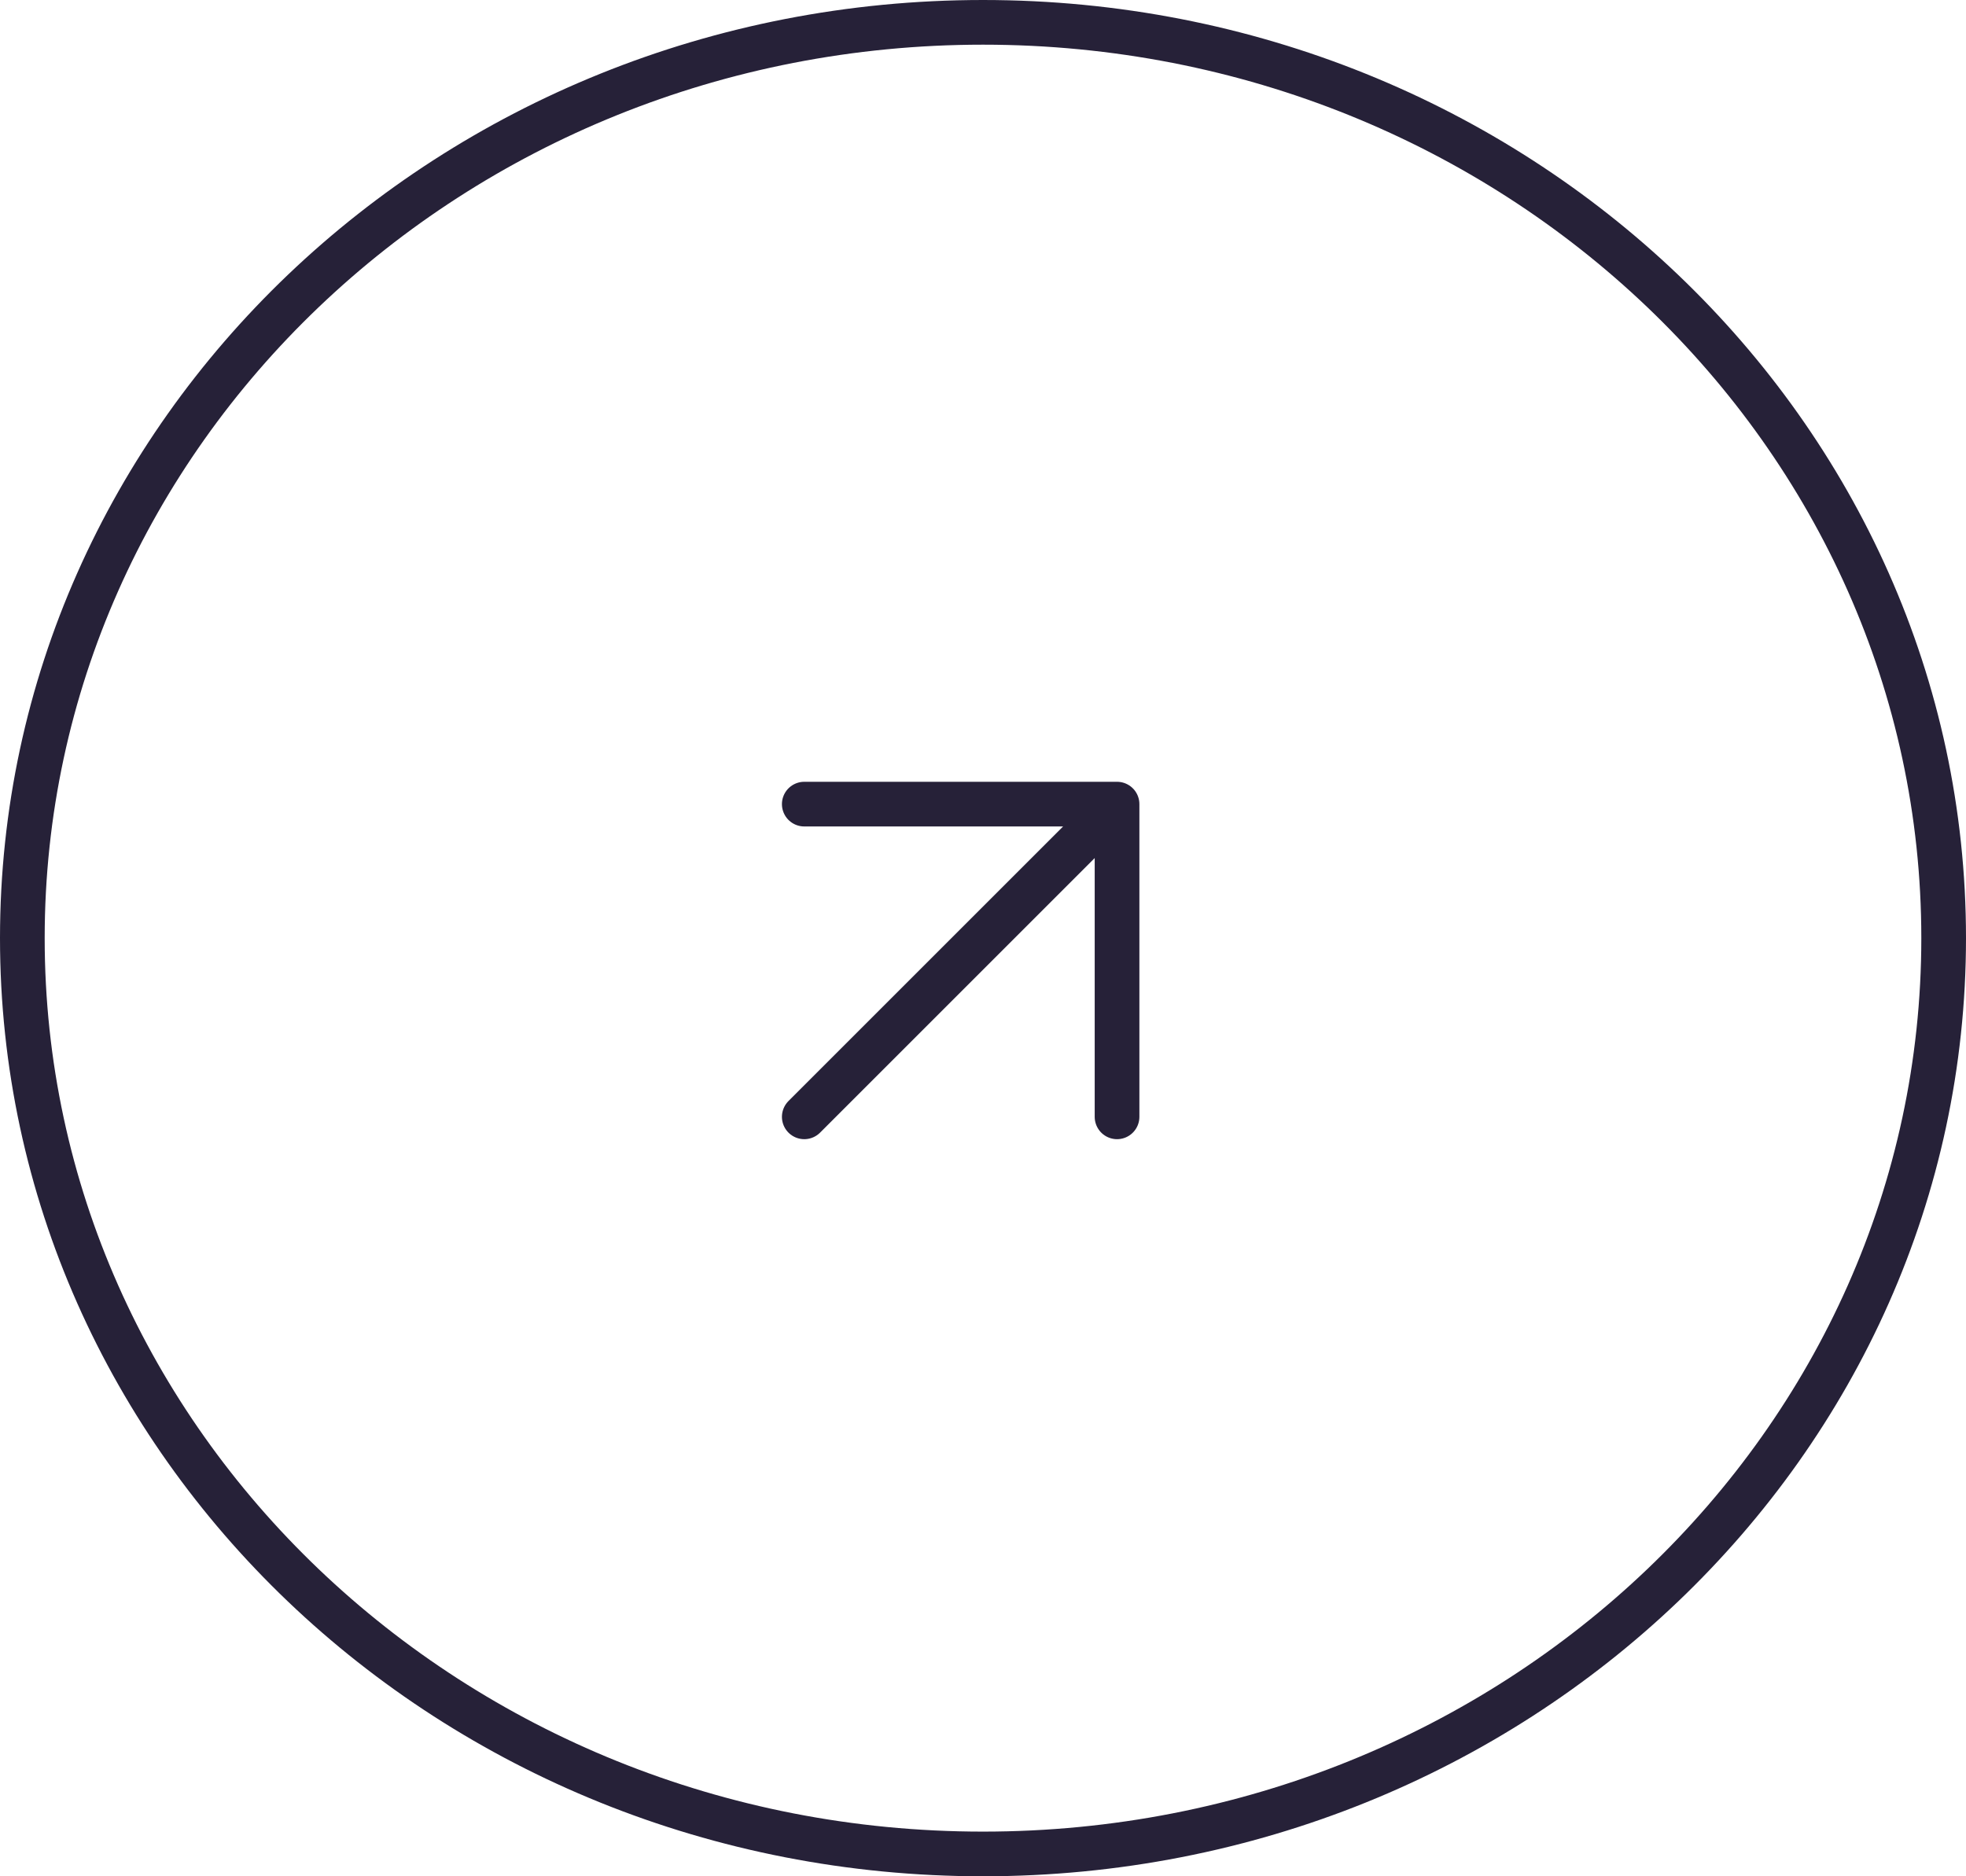
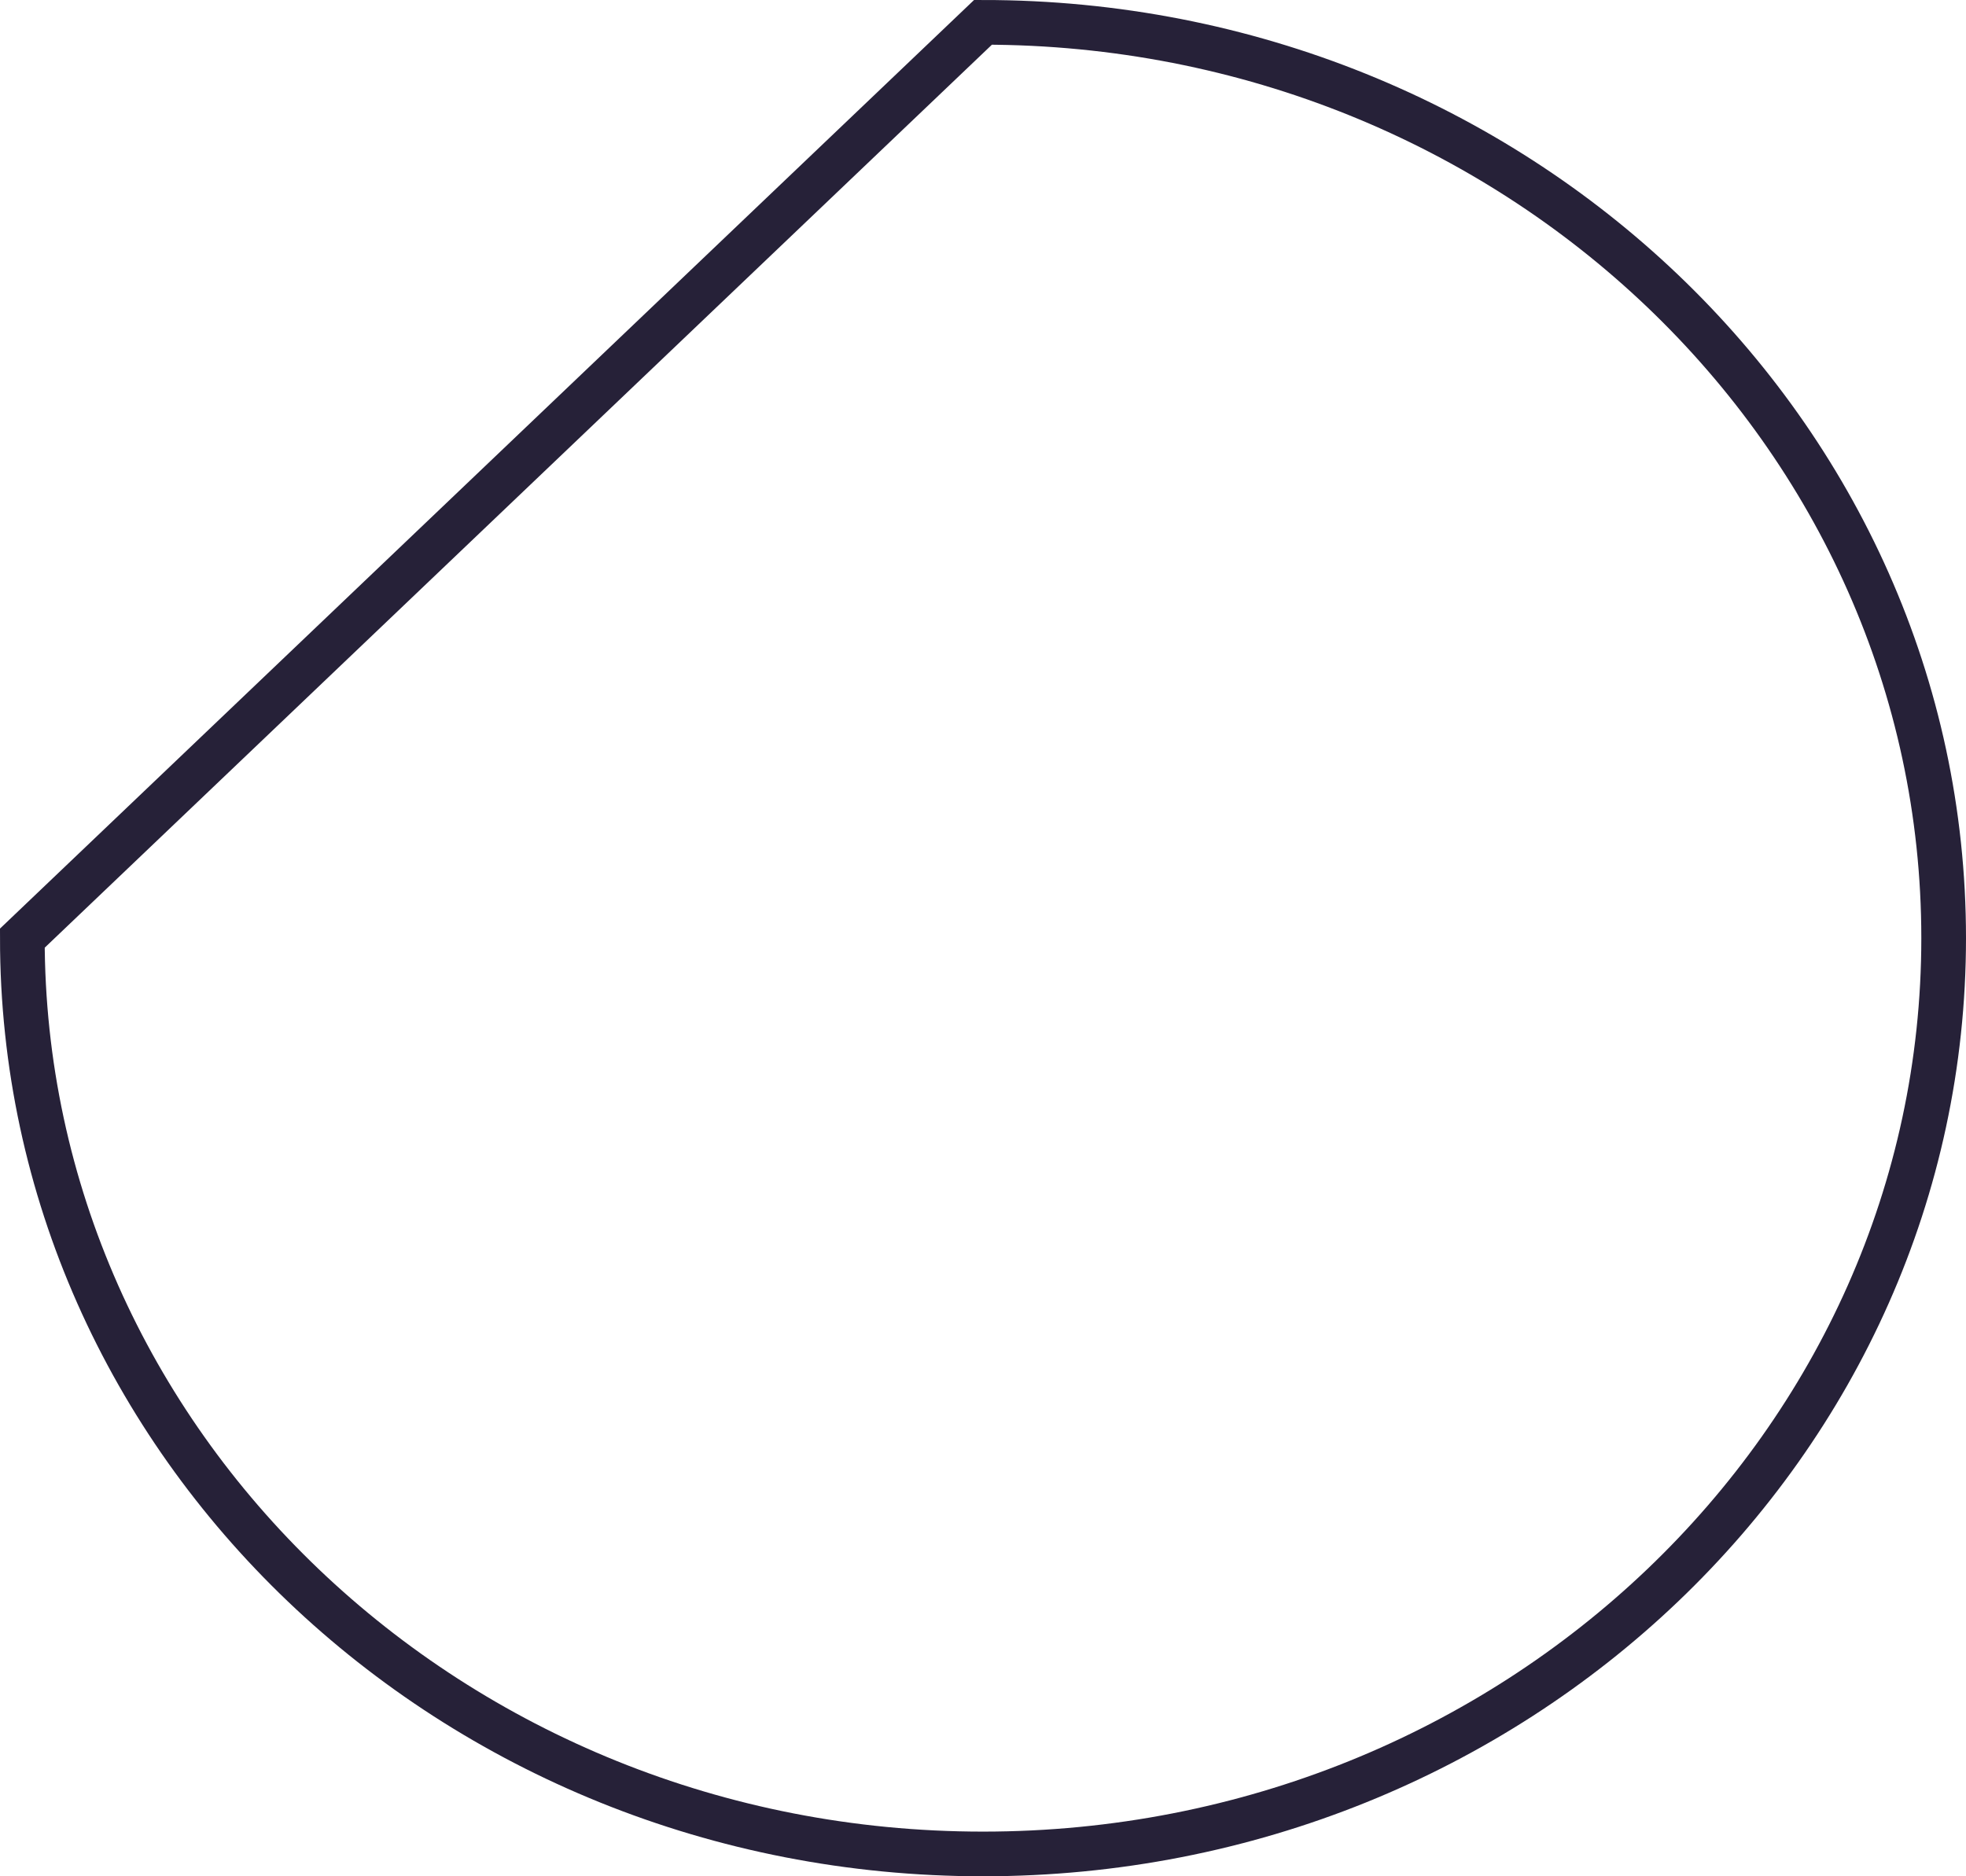
<svg xmlns="http://www.w3.org/2000/svg" width="44" height="42" viewBox="0 0 44 42" fill="none">
-   <path d="M18 18L25 18M25 18L25 25M25 18L18 25" stroke="#262138" stroke-linecap="round" stroke-linejoin="round" />
-   <path d="M22 0.5C33.896 0.5 43.5 9.7 43.5 21C43.5 32.3 33.896 41.5 22 41.5C10.104 41.5 0.5 32.3 0.5 21C0.5 9.7 10.104 0.5 22 0.5Z" stroke="#262138" />
+   <path d="M22 0.5C33.896 0.5 43.5 9.7 43.5 21C43.5 32.3 33.896 41.5 22 41.5C10.104 41.5 0.5 32.3 0.5 21Z" stroke="#262138" />
</svg>